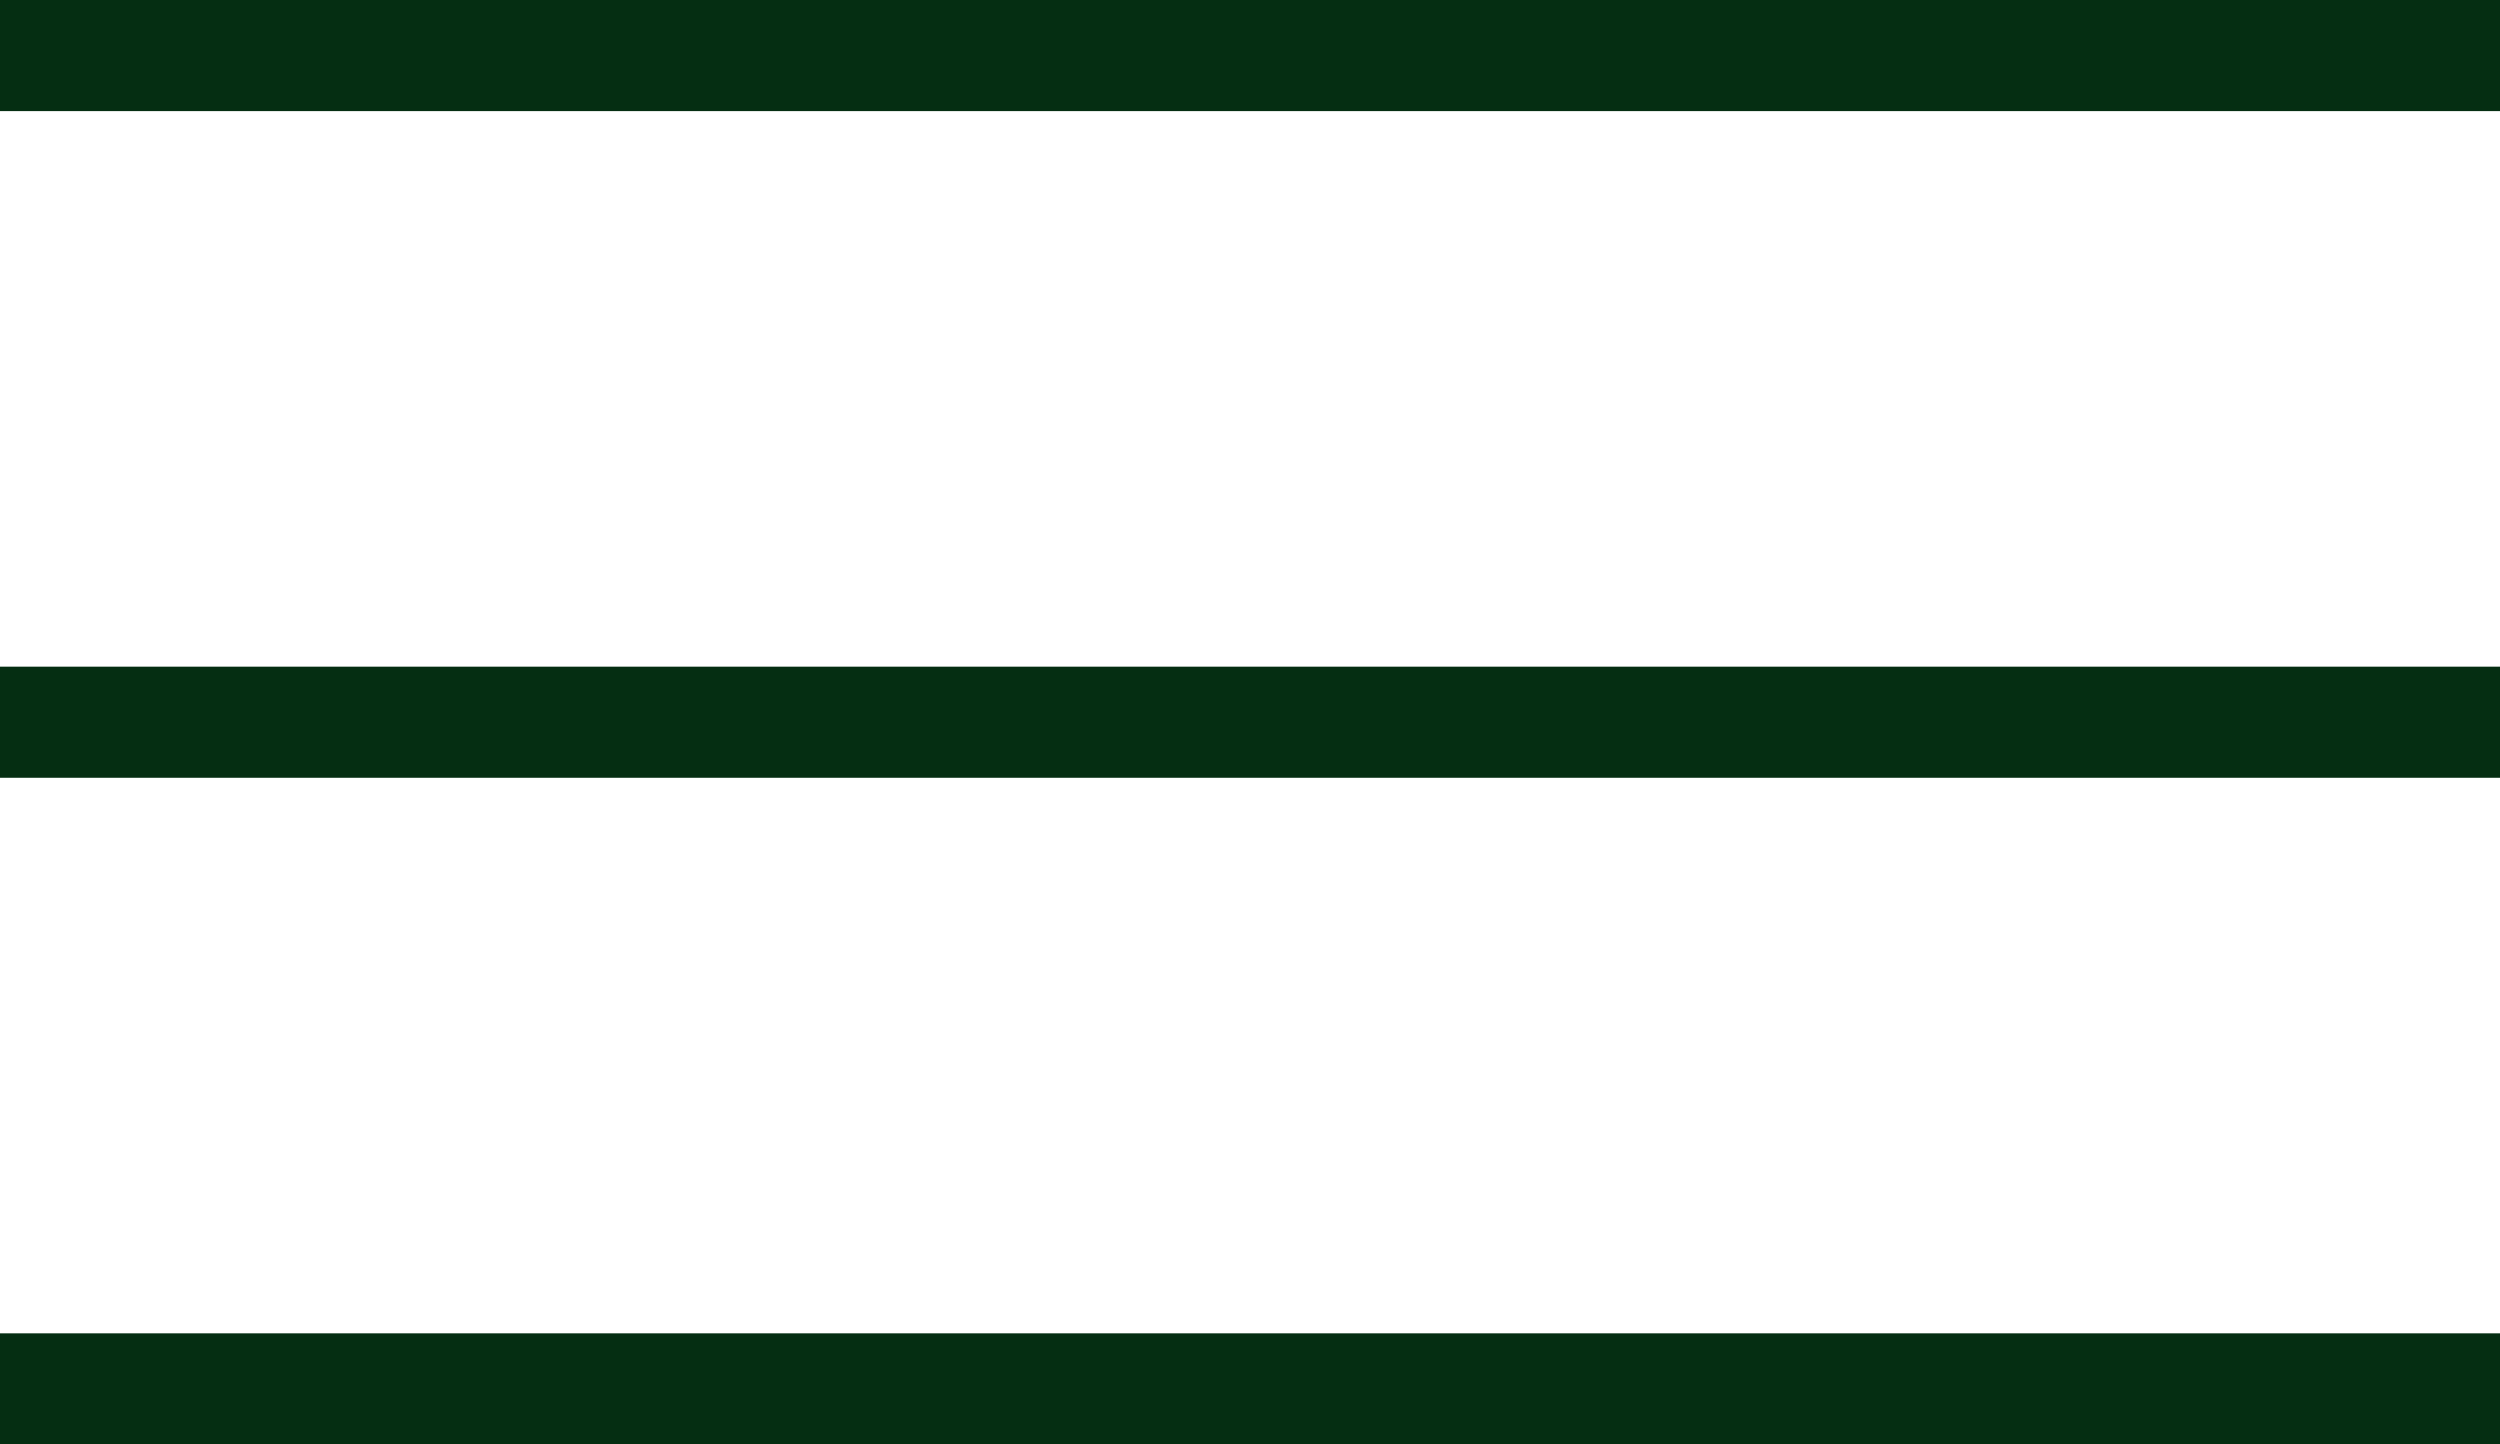
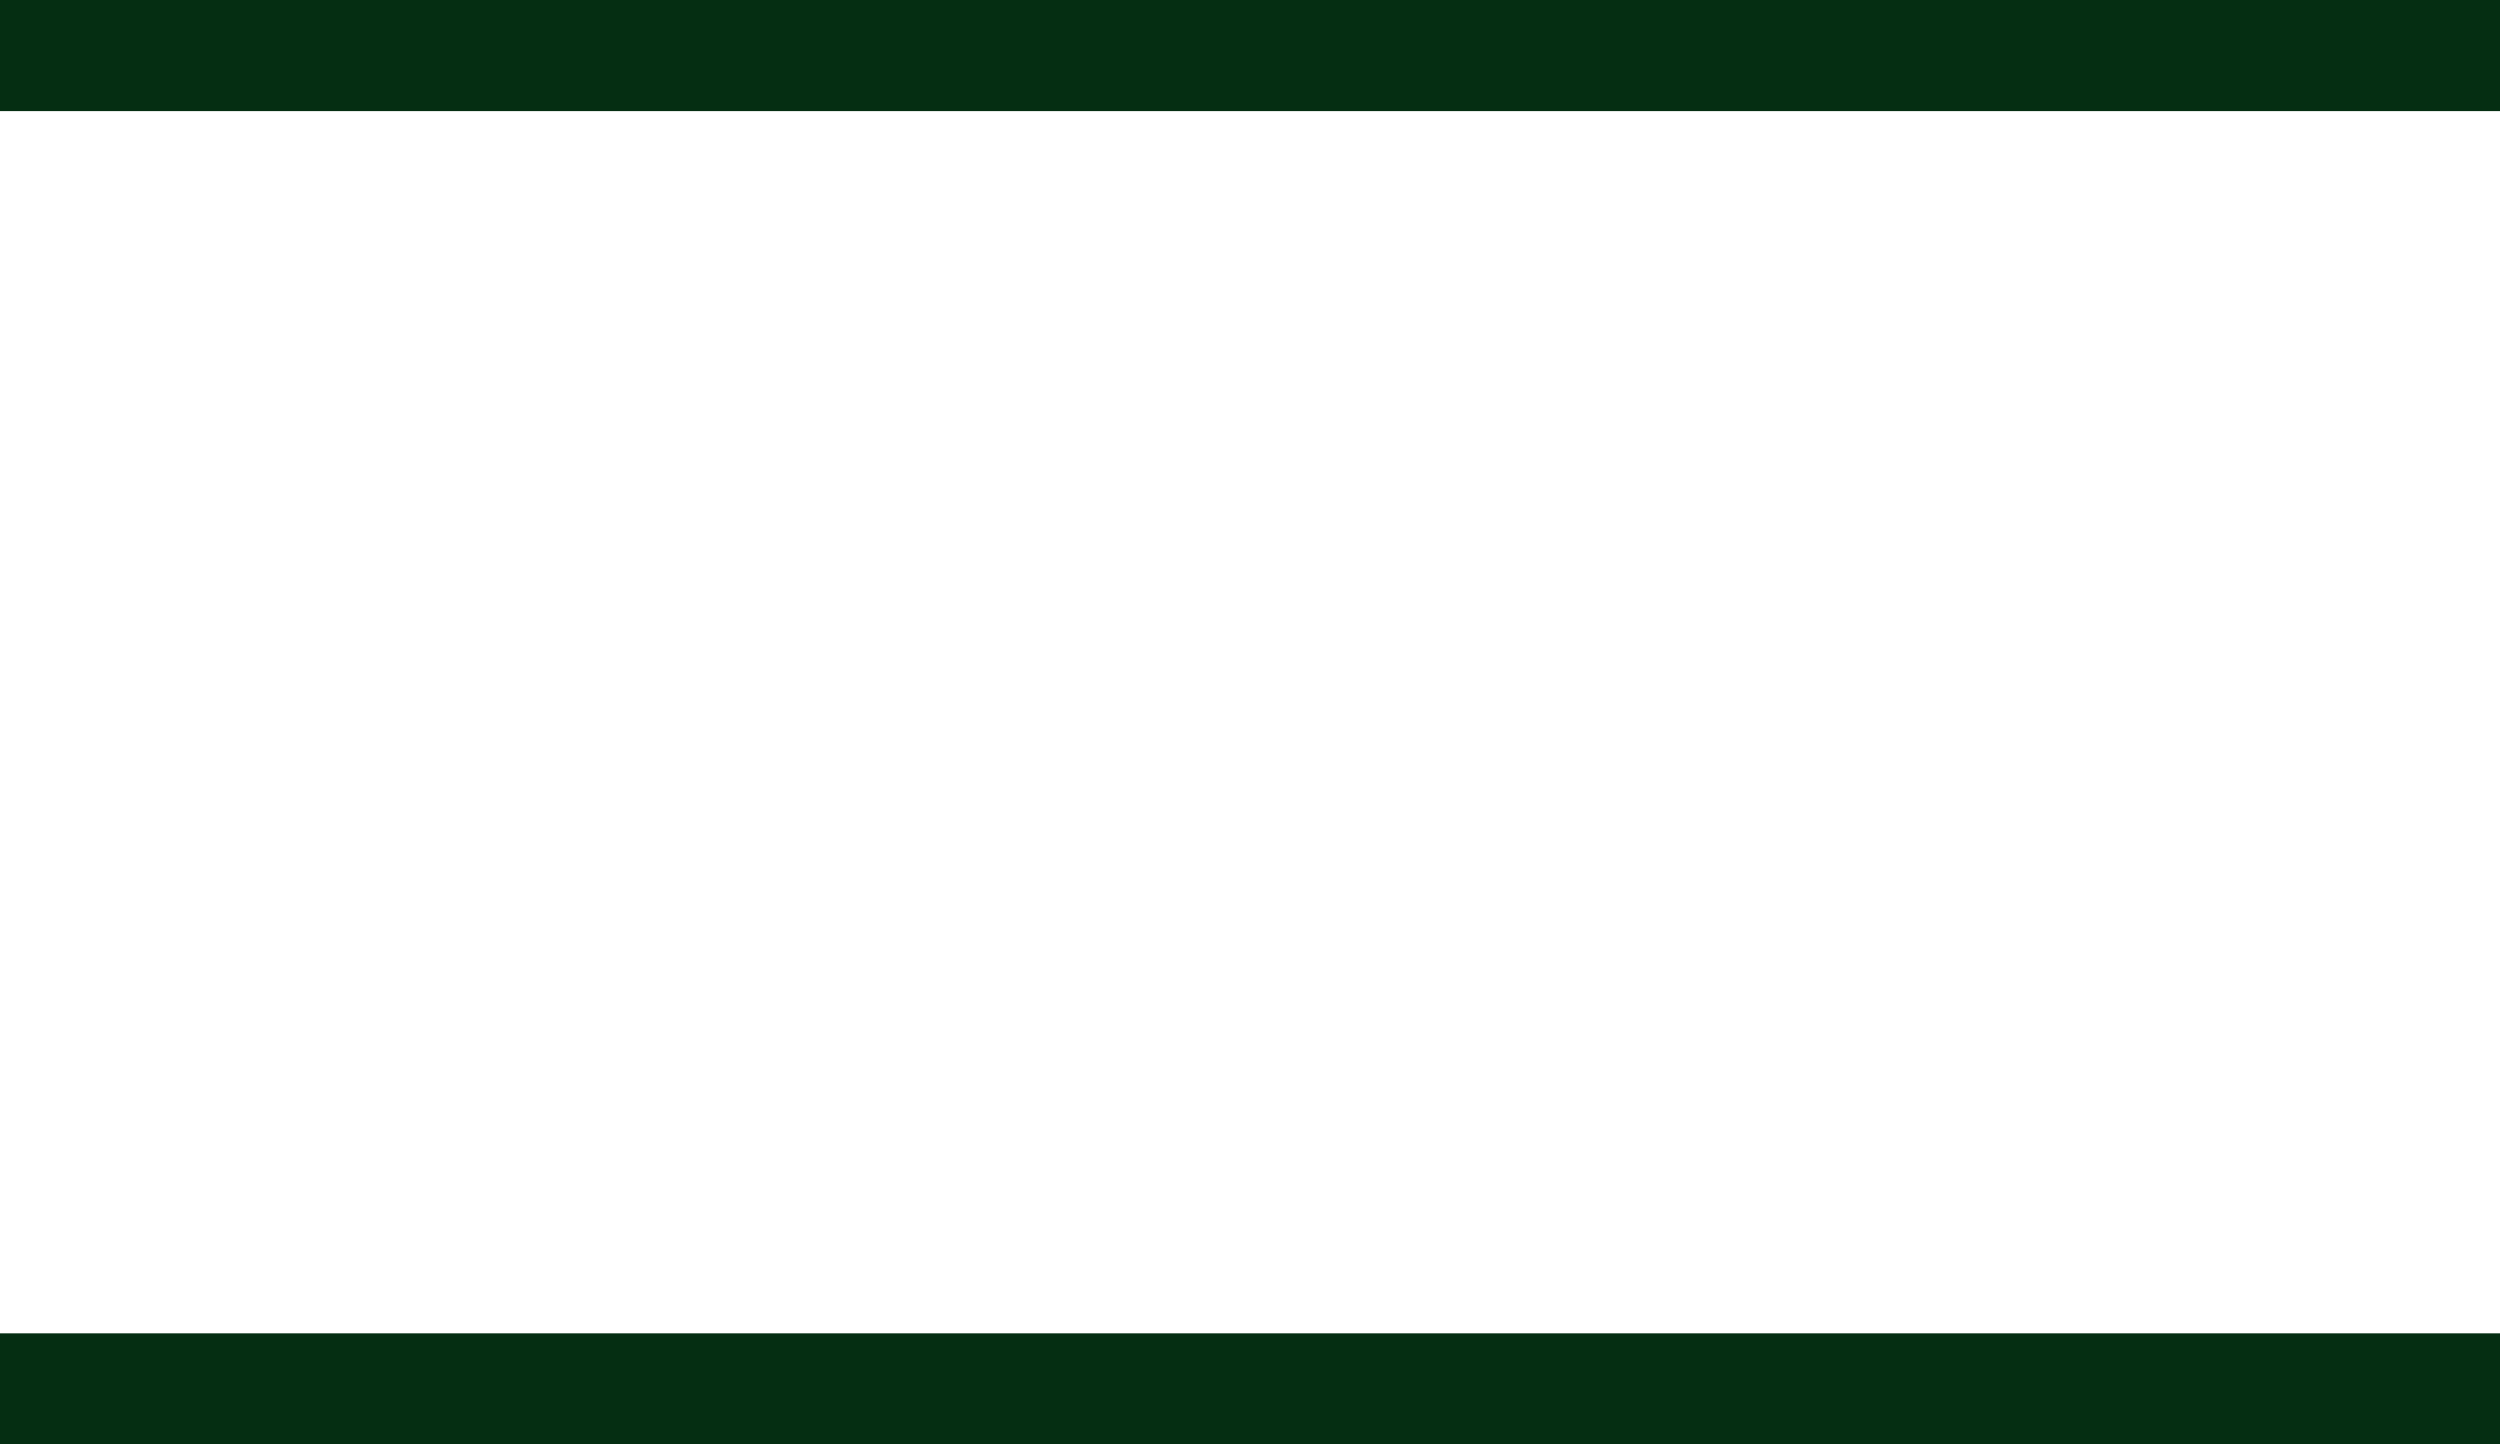
<svg xmlns="http://www.w3.org/2000/svg" width="45" height="26" viewBox="0 0 45 26">
  <g id="Group_16" data-name="Group 16" transform="translate(-1660.5 -75.5)">
    <line id="Line_20" data-name="Line 20" x2="45" transform="translate(1660.5 76.5)" fill="none" stroke="#052e12" stroke-width="2" />
-     <line id="Line_21" data-name="Line 21" x2="45" transform="translate(1660.5 88.5)" fill="none" stroke="#052e12" stroke-width="2" />
    <line id="Line_22" data-name="Line 22" x2="45" transform="translate(1660.5 100.5)" fill="none" stroke="#052e12" stroke-width="2" />
  </g>
</svg>